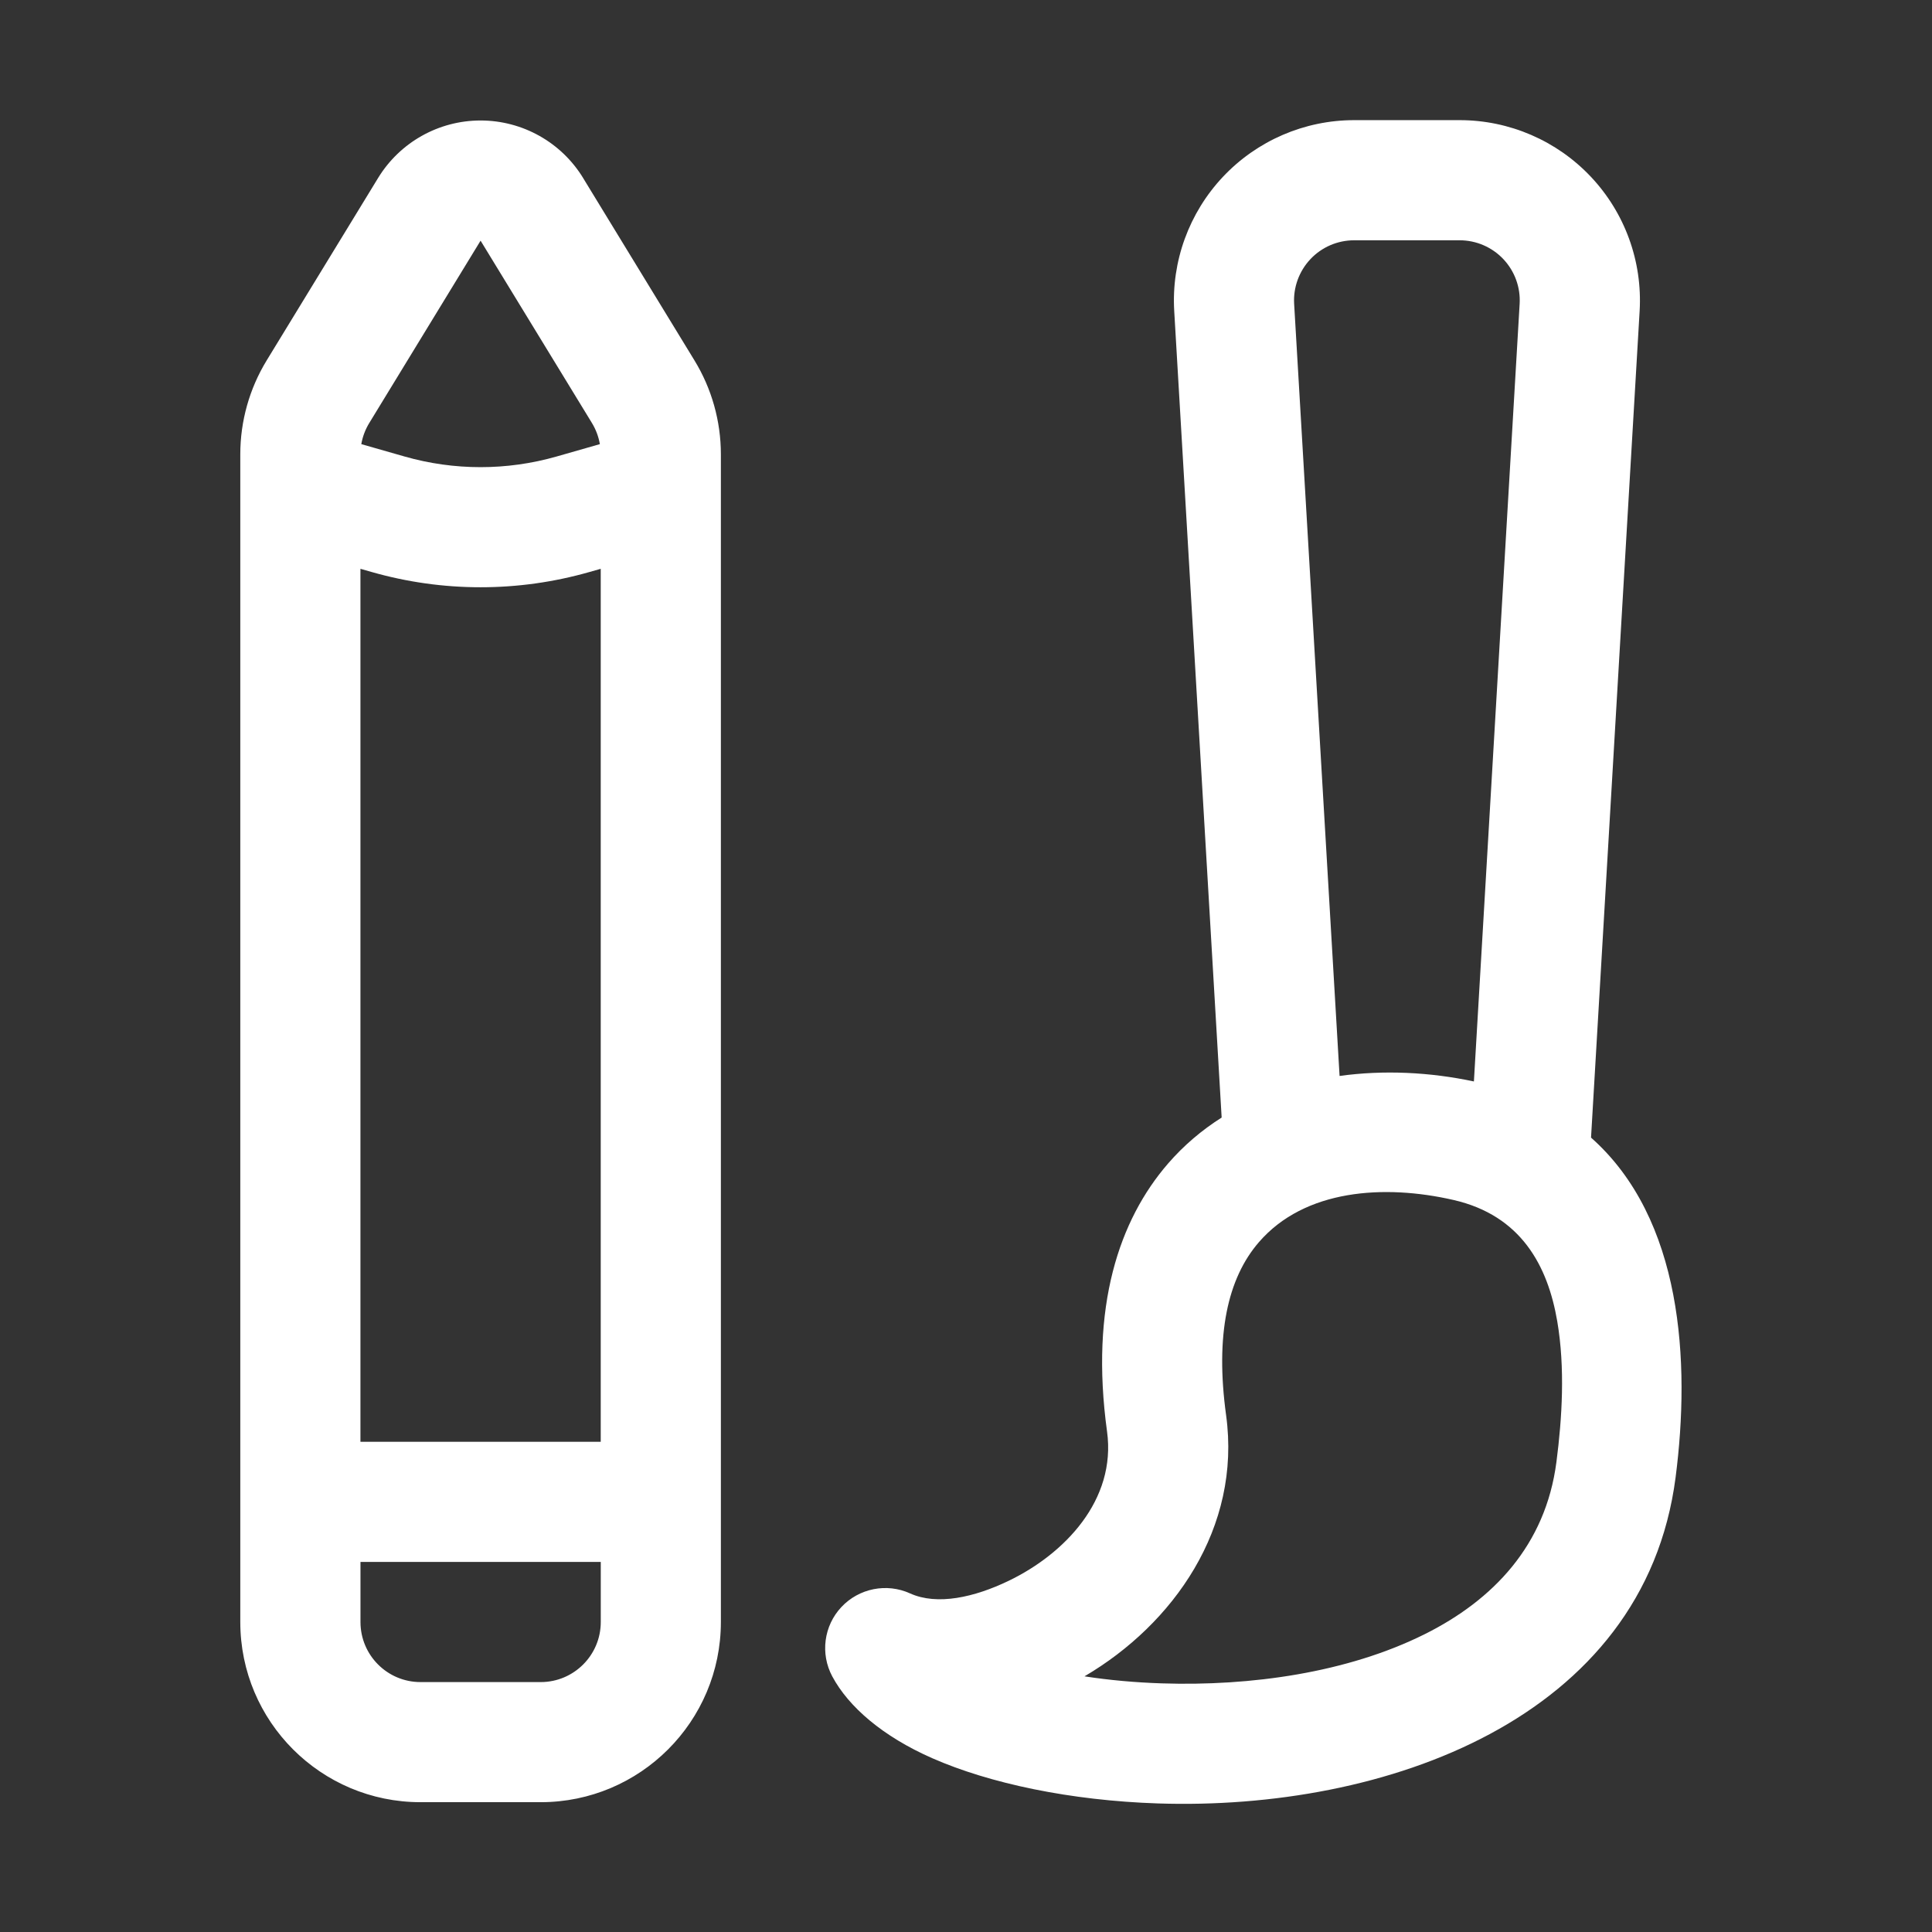
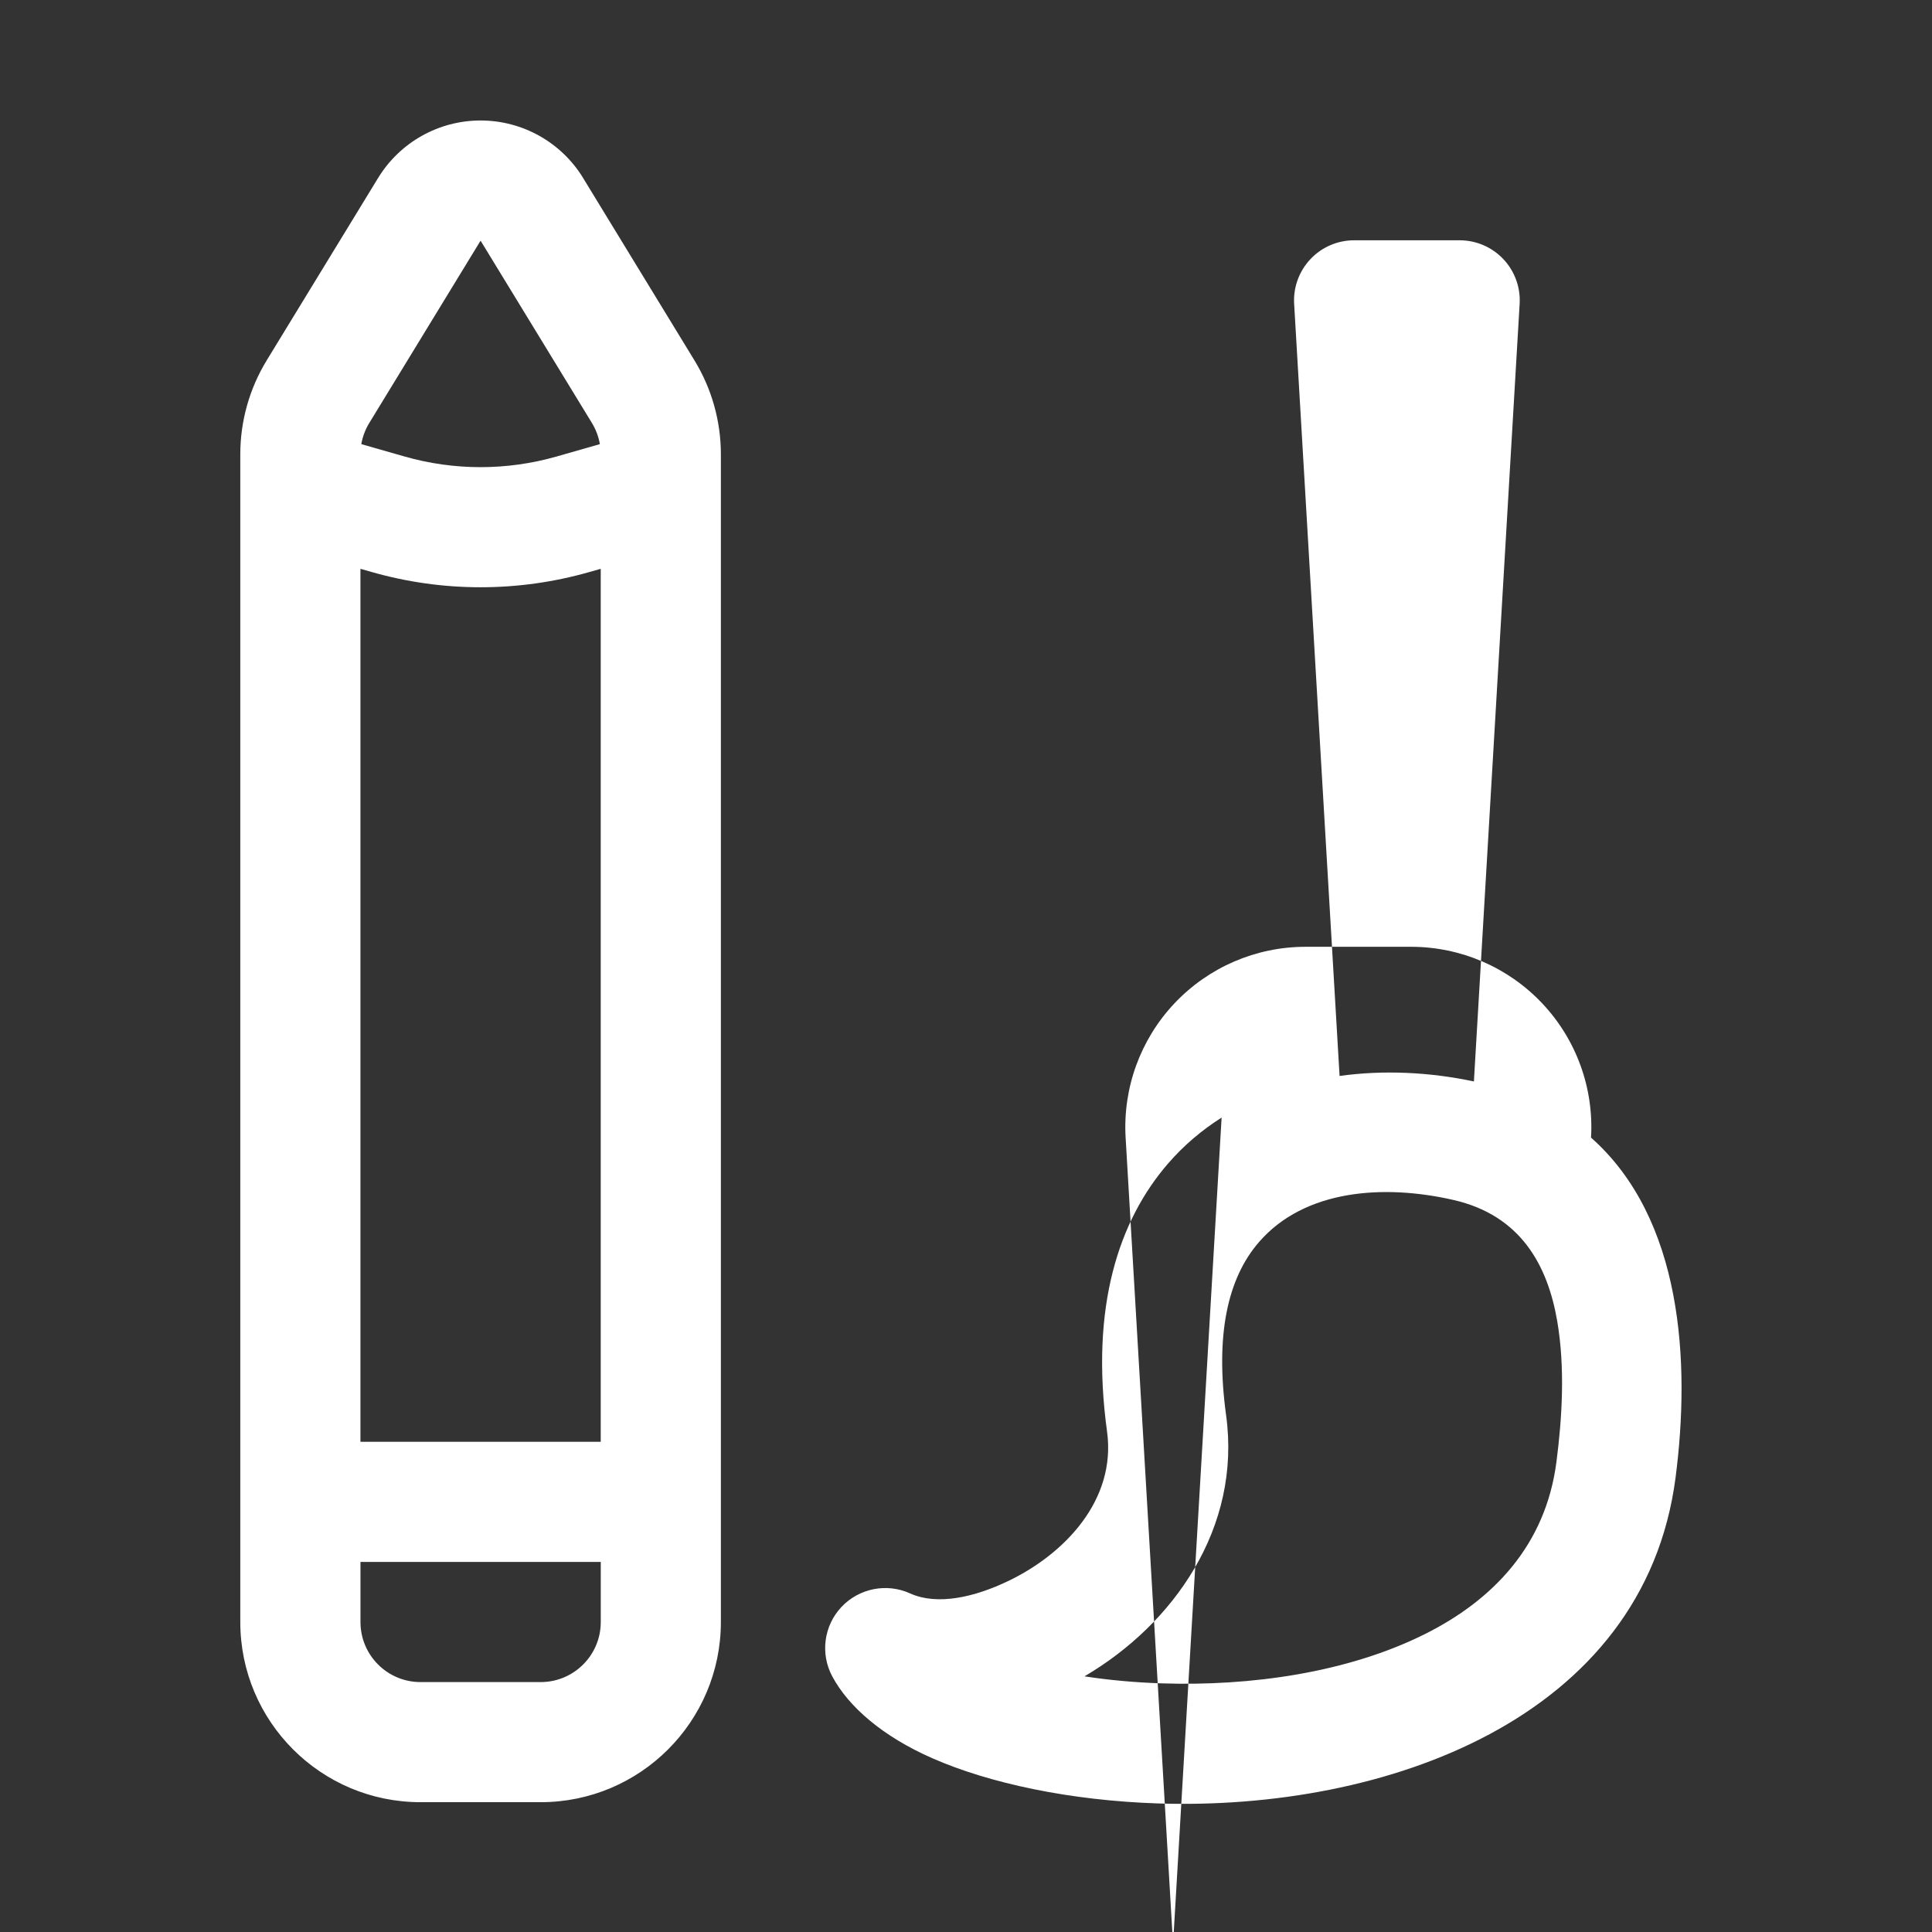
<svg xmlns="http://www.w3.org/2000/svg" id="Layer_1" version="1.1" viewBox="0 0 512 512">
  <rect x="0" y="0" width="512" height="512" fill="#333333" stroke="none" />
  <defs>
    <style>
      .st0 {
        fill: #fff;
        fill-rule: evenodd;
      }
    </style>
  </defs>
-   <path class="st0" d="M323.74,296.17c-5.24,3.32-10.03,7.37-14.21,12.2-12.91,14.93-20.71,37.73-16.15,71.01,2.49,18.16-11.28,32.43-26.07,39.55-9.11,4.39-18.95,6.59-26.13,3.34-6.21-2.82-13.53-1.36-18.2,3.61-4.67,4.98-5.64,12.38-2.41,18.4,4.3,8.03,13.33,15.88,26.48,21.66,15.26,6.71,36.69,11.23,59.82,11.99,59.94,1.98,128.87-22.21,137.18-86.41,3.95-30.57,1.86-68.54-22.41-90.04l12.88-219.07c.77-13.13-3.9-26-12.93-35.57-9.02-9.57-21.6-15-34.75-15h-27.98c-13.16,0-25.73,5.43-34.75,15s-13.7,22.44-12.93,35.57l12.57,213.76ZM154.54,47.18c-5.78-9.47-16.08-15.25-27.18-15.25s-21.39,5.78-27.17,15.25c-9.91,16.22-22.73,37.23-29.51,48.32-4.58,7.5-7,16.11-7,24.89v309.45c0,26.38,21.38,47.76,47.76,47.76h31.84c26.38,0,47.76-21.39,47.76-47.76V120.4c0-8.78-2.42-17.4-7-24.89l-29.5-48.32ZM287.41,444.24c23.52-13.81,41.61-39.31,37.52-69.19-2.92-21.33.41-36.29,8.69-45.86,12.13-14.03,33.19-15.4,51.59-11.18,17.92,4.11,24.97,17.47,27.48,32.16,2.1,12.33,1.29,25.63-.22,37.27-2.87,22.14-16.83,36.62-34.92,45.64-20.54,10.24-46.16,13.8-69.63,13.03-7.1-.23-14-.86-20.5-1.86h0ZM159.21,413.93v15.92c0,8.79-7.13,15.92-15.92,15.92h-31.84c-8.8,0-15.92-7.13-15.92-15.92v-15.92h63.68ZM95.52,150.74v231.35h63.68v-231.35l-2.96.84c-18.88,5.4-38.89,5.4-57.77,0l-2.95-.84ZM390.6,286.59l12.12-206.05c.26-4.38-1.3-8.67-4.31-11.86-3.01-3.19-7.19-5-11.58-5h-27.98c-4.39,0-8.58,1.81-11.58,5s-4.57,7.48-4.31,11.86l12.04,204.6c11.67-1.62,23.89-1.03,35.61,1.46h0ZM158.97,117.7c-.34-1.98-1.05-3.87-2.1-5.6l-29.51-48.32-29.5,48.32c-1.05,1.72-1.77,3.62-2.11,5.6l11.47,3.28c13.16,3.76,27.11,3.76,40.28,0l11.47-3.28Z" />
+   <path class="st0" d="M323.74,296.17c-5.24,3.32-10.03,7.37-14.21,12.2-12.91,14.93-20.71,37.73-16.15,71.01,2.49,18.16-11.28,32.43-26.07,39.55-9.11,4.39-18.95,6.59-26.13,3.34-6.21-2.82-13.53-1.36-18.2,3.61-4.67,4.98-5.64,12.38-2.41,18.4,4.3,8.03,13.33,15.88,26.48,21.66,15.26,6.71,36.69,11.23,59.82,11.99,59.94,1.98,128.87-22.21,137.18-86.41,3.95-30.57,1.86-68.54-22.41-90.04c.77-13.13-3.9-26-12.93-35.57-9.02-9.57-21.6-15-34.75-15h-27.98c-13.16,0-25.73,5.43-34.75,15s-13.7,22.44-12.93,35.57l12.57,213.76ZM154.54,47.18c-5.78-9.47-16.08-15.25-27.18-15.25s-21.39,5.78-27.17,15.25c-9.91,16.22-22.73,37.23-29.51,48.32-4.58,7.5-7,16.11-7,24.89v309.45c0,26.38,21.38,47.76,47.76,47.76h31.84c26.38,0,47.76-21.39,47.76-47.76V120.4c0-8.78-2.42-17.4-7-24.89l-29.5-48.32ZM287.41,444.24c23.52-13.81,41.61-39.31,37.52-69.19-2.92-21.33.41-36.29,8.69-45.86,12.13-14.03,33.19-15.4,51.59-11.18,17.92,4.11,24.97,17.47,27.48,32.16,2.1,12.33,1.29,25.63-.22,37.27-2.87,22.14-16.83,36.62-34.92,45.64-20.54,10.24-46.16,13.8-69.63,13.03-7.1-.23-14-.86-20.5-1.86h0ZM159.21,413.93v15.92c0,8.79-7.13,15.92-15.92,15.92h-31.84c-8.8,0-15.92-7.13-15.92-15.92v-15.92h63.68ZM95.52,150.74v231.35h63.68v-231.35l-2.96.84c-18.88,5.4-38.89,5.4-57.77,0l-2.95-.84ZM390.6,286.59l12.12-206.05c.26-4.38-1.3-8.67-4.31-11.86-3.01-3.19-7.19-5-11.58-5h-27.98c-4.39,0-8.58,1.81-11.58,5s-4.57,7.48-4.31,11.86l12.04,204.6c11.67-1.62,23.89-1.03,35.61,1.46h0ZM158.97,117.7c-.34-1.98-1.05-3.87-2.1-5.6l-29.51-48.32-29.5,48.32c-1.05,1.72-1.77,3.62-2.11,5.6l11.47,3.28c13.16,3.76,27.11,3.76,40.28,0l11.47-3.28Z" />
</svg>